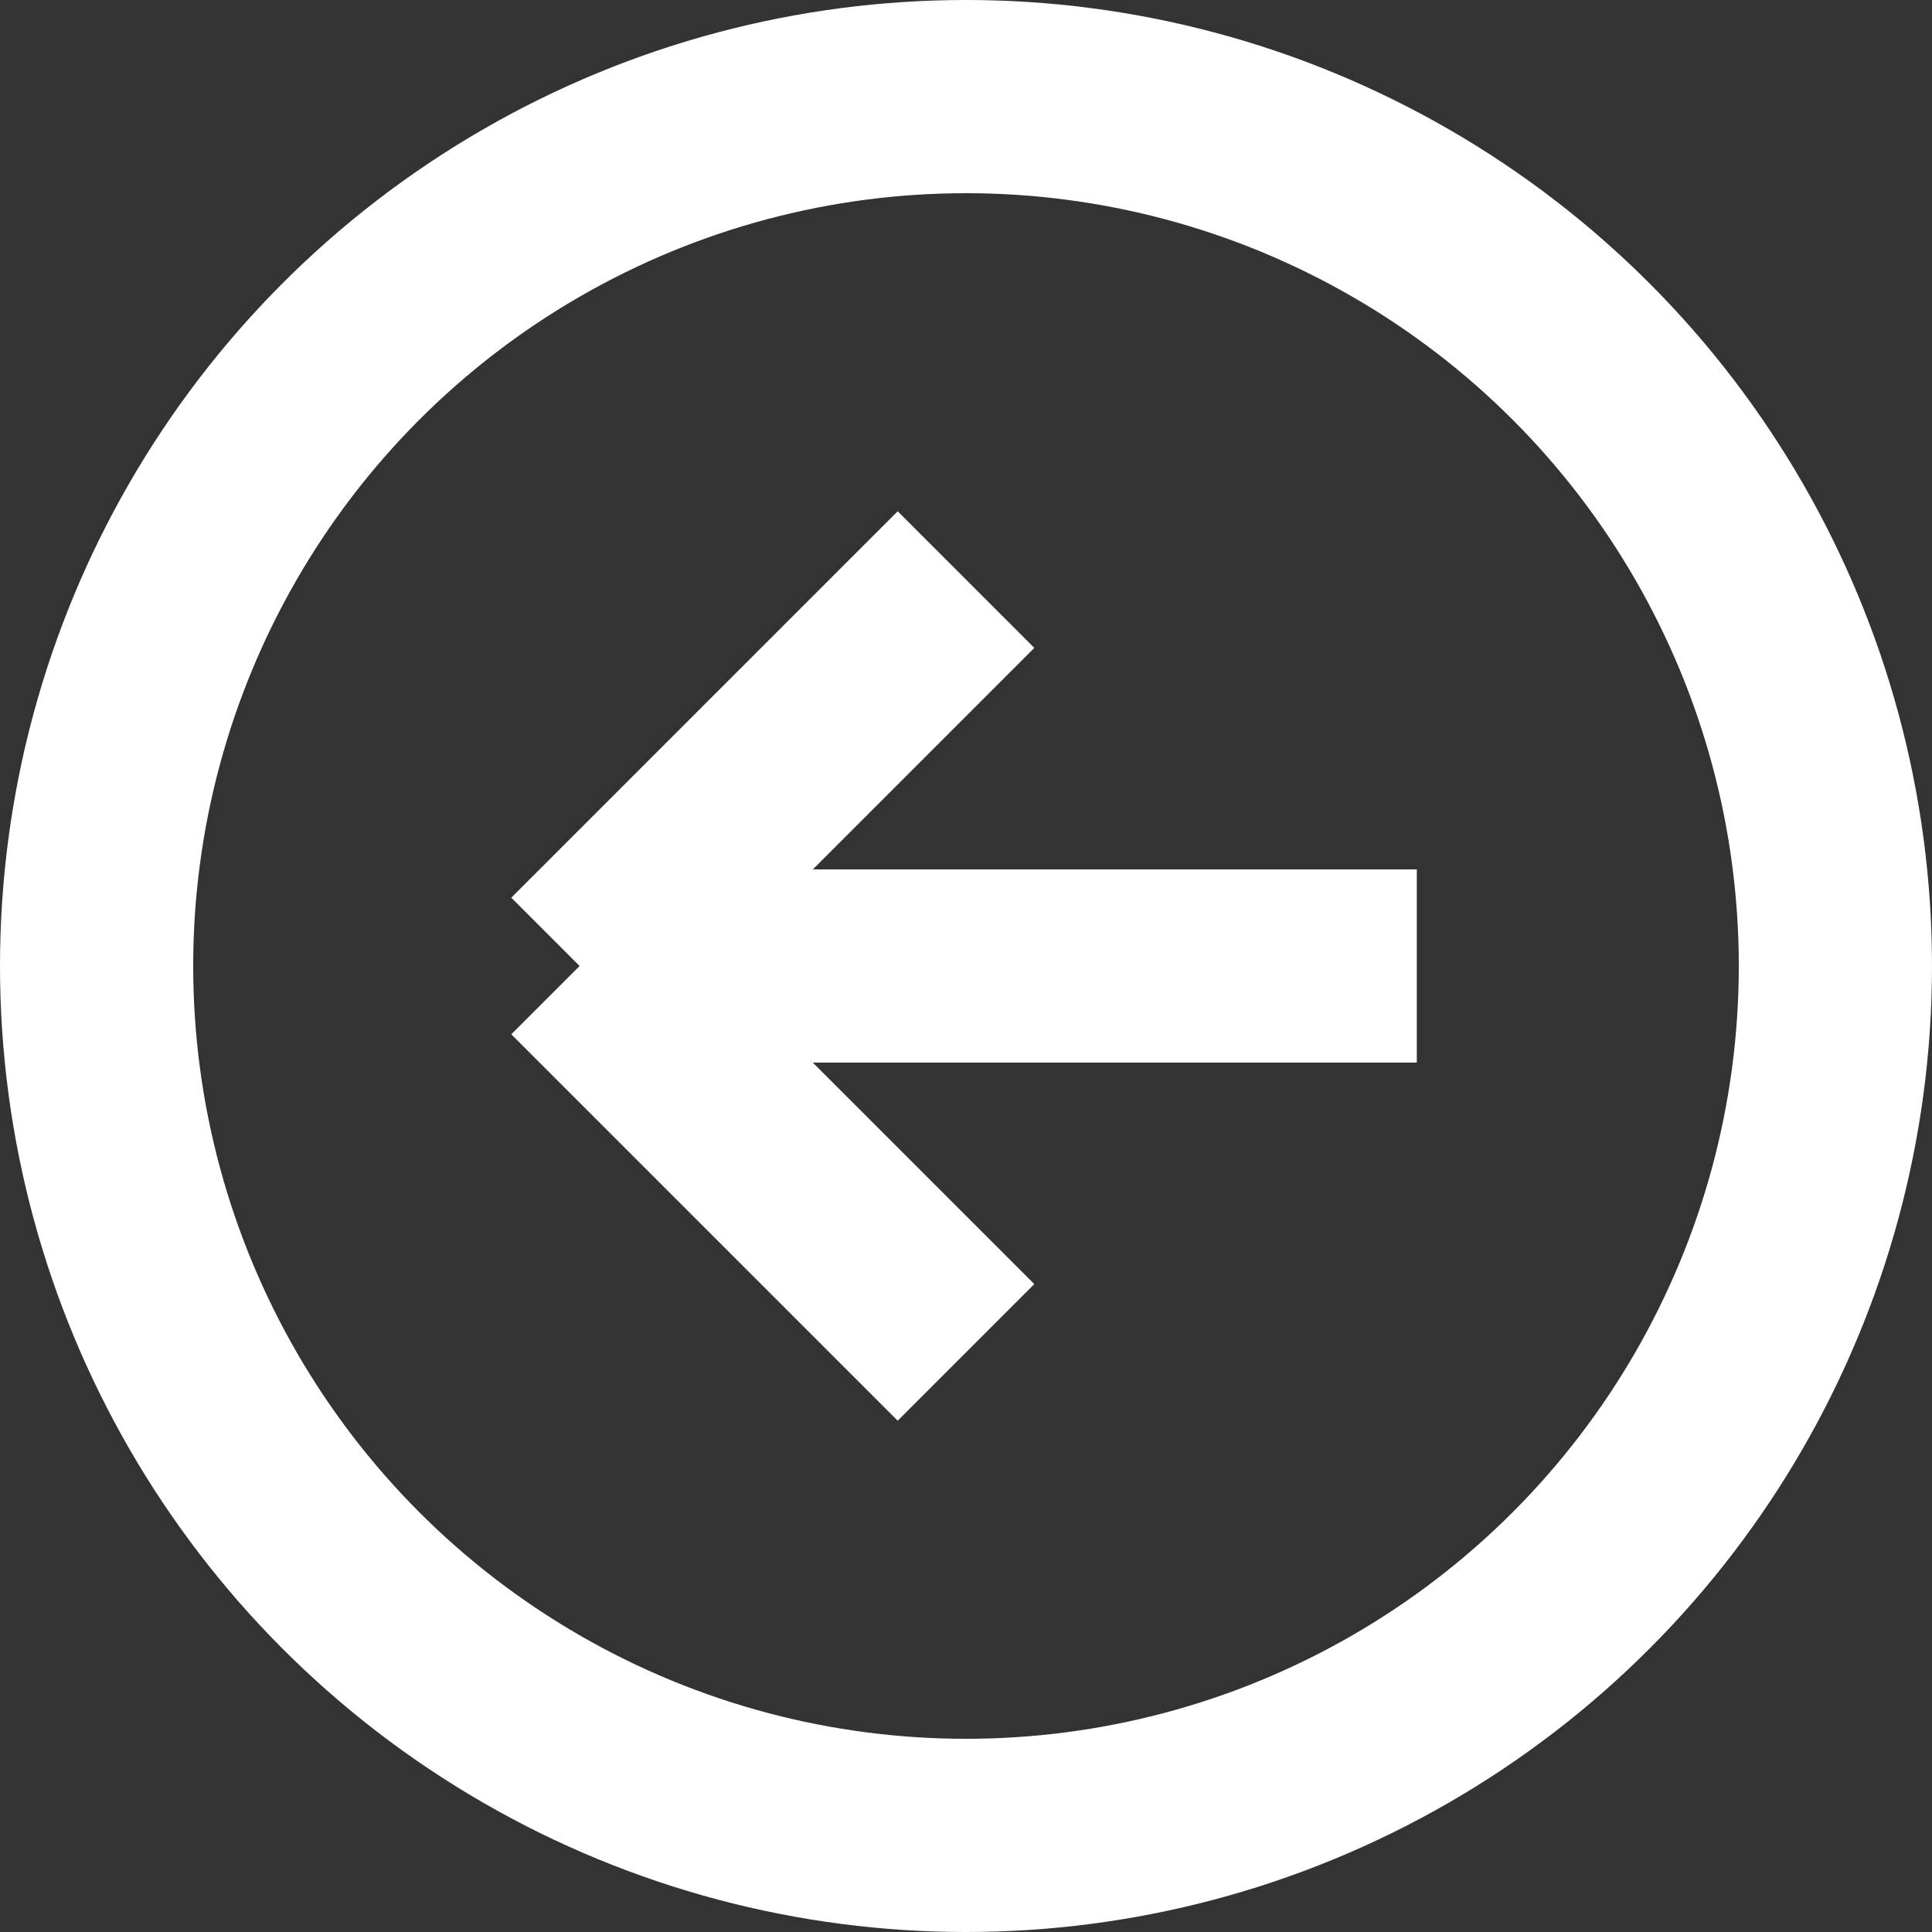
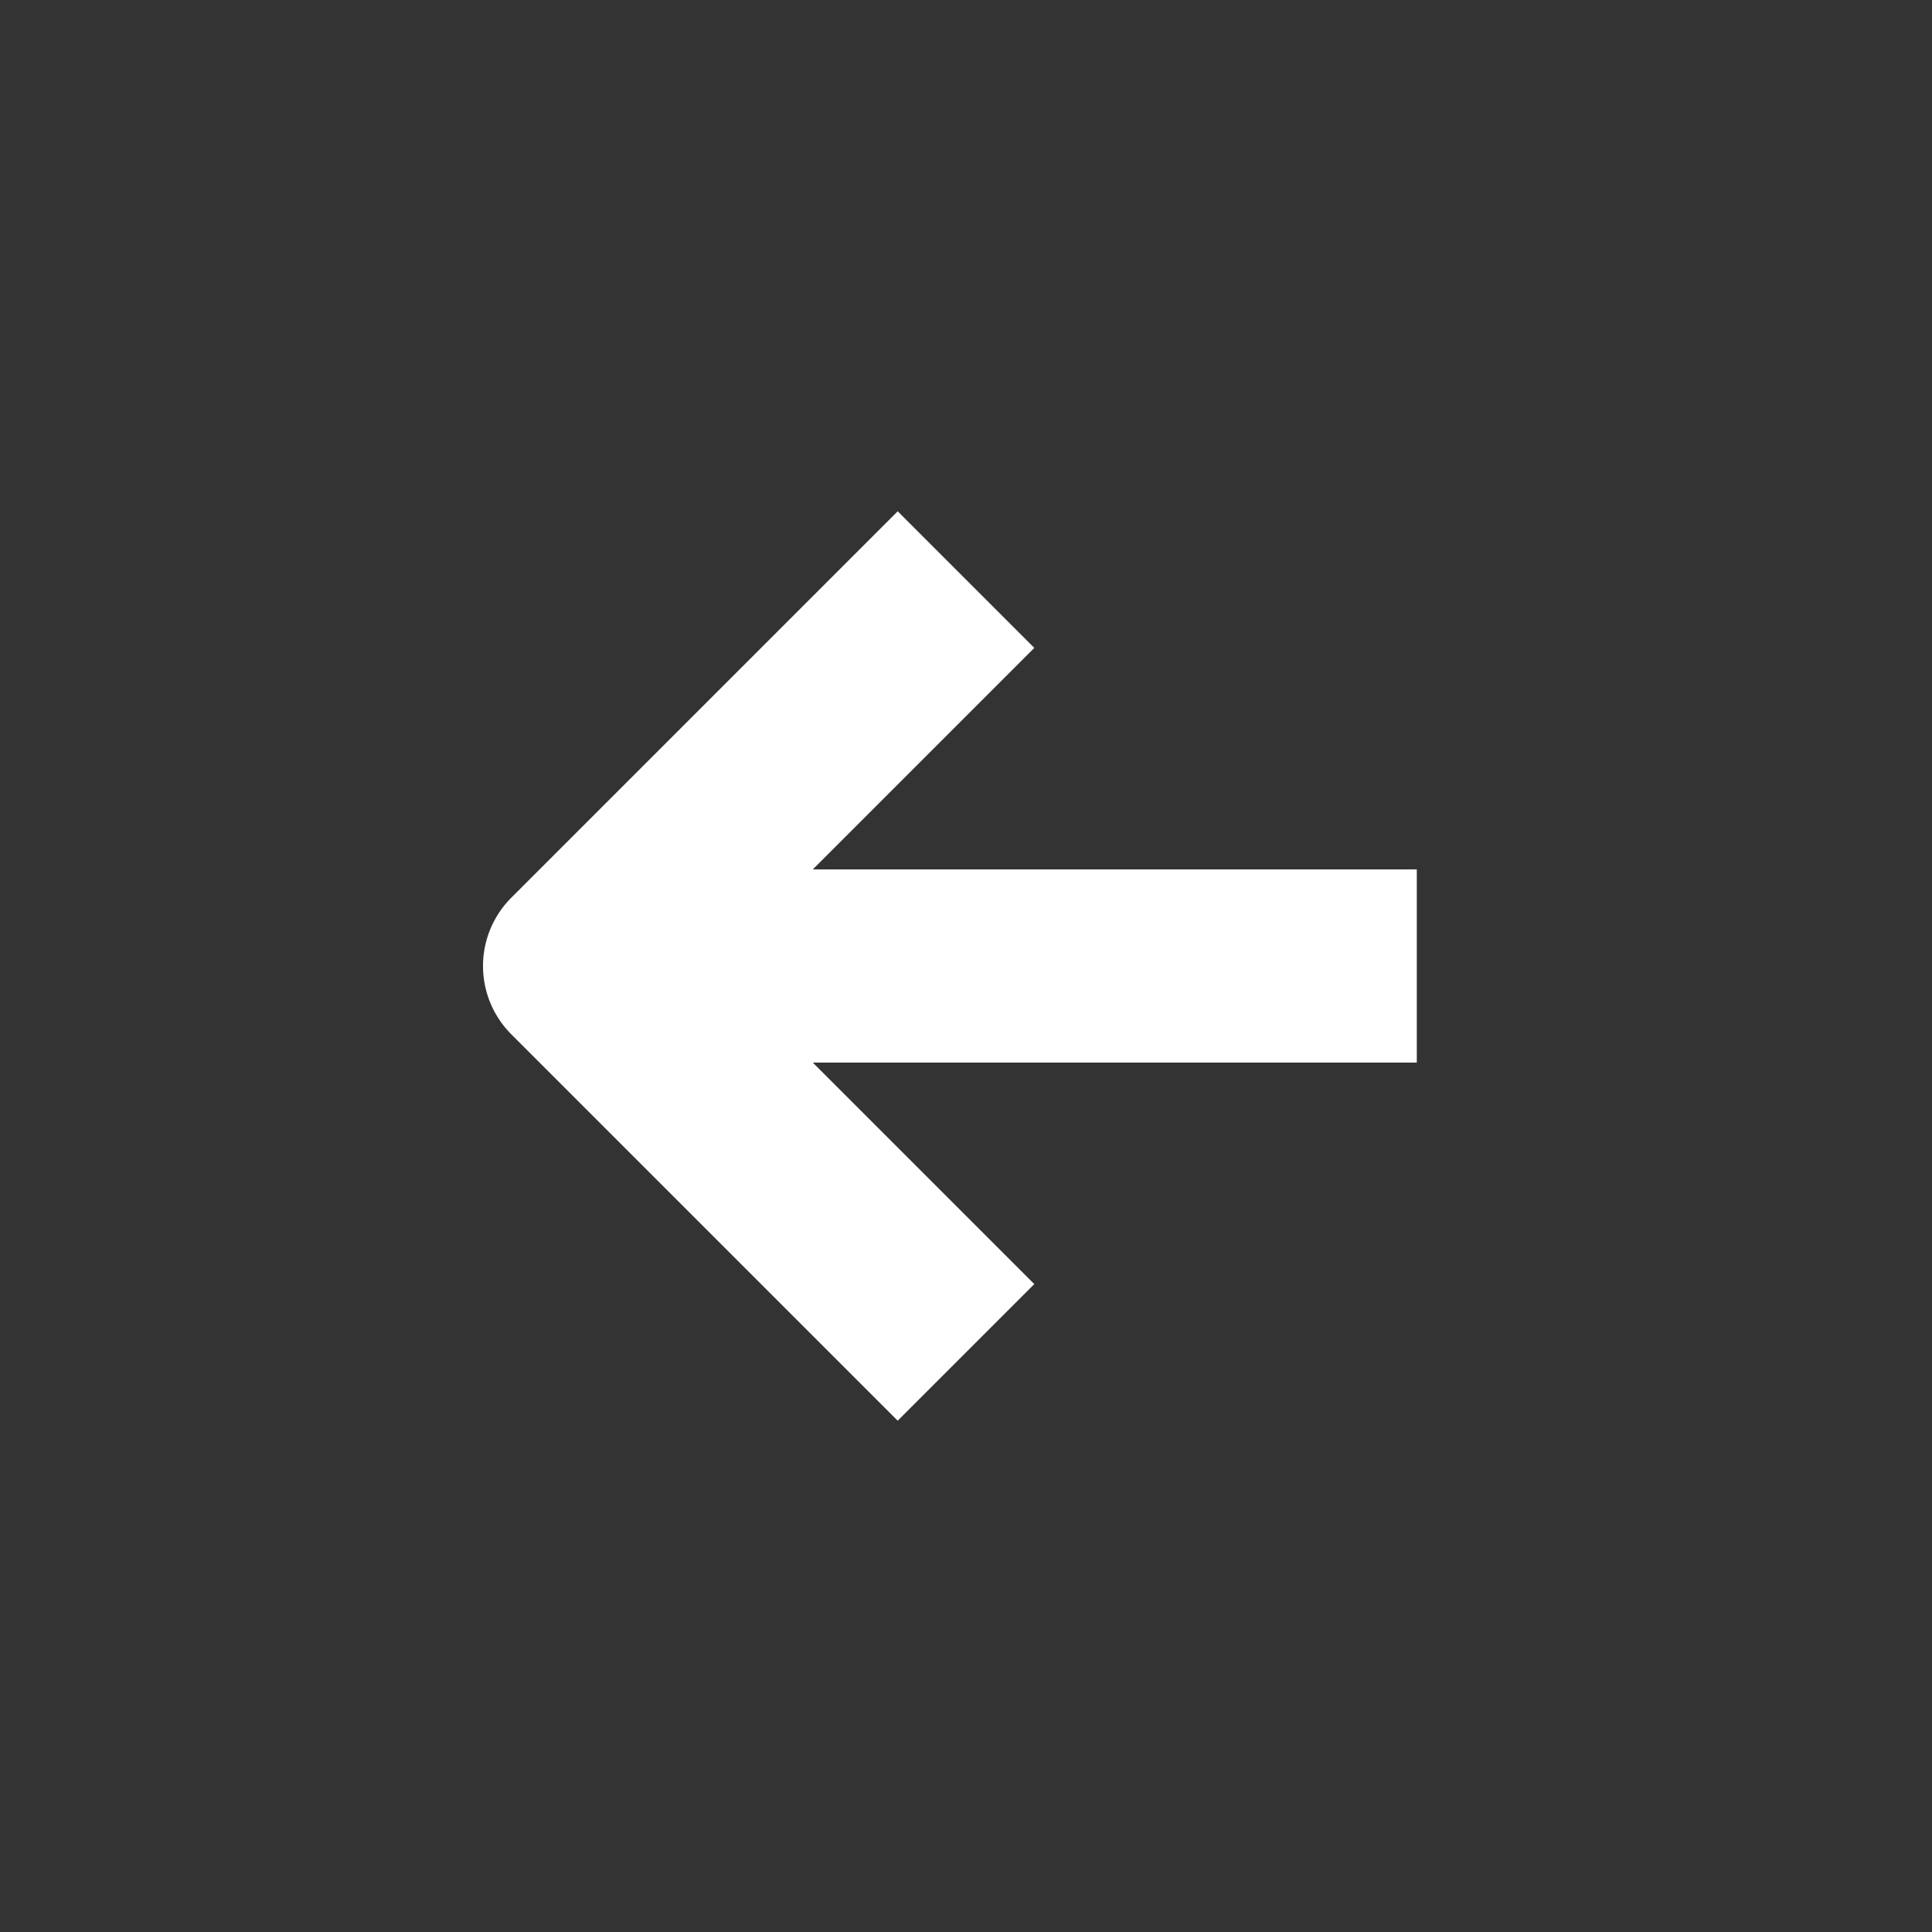
<svg xmlns="http://www.w3.org/2000/svg" width="30" height="30" viewBox="0 0 30 30" fill="none">
  <rect x="0" y="0" width="30" height="30" fill="#333333" stroke="none" />
-   <path d="M15 21L9 15M9 15L15 9M9 15L22 15" stroke="white" stroke-width="3" stroke-linejoin="round" />
-   <circle r="13.5" transform="matrix(1 0 0 -1 15 15)" stroke="white" stroke-width="3" />
+   <path d="M15 21L9 15L15 9M9 15L22 15" stroke="white" stroke-width="3" stroke-linejoin="round" />
</svg>